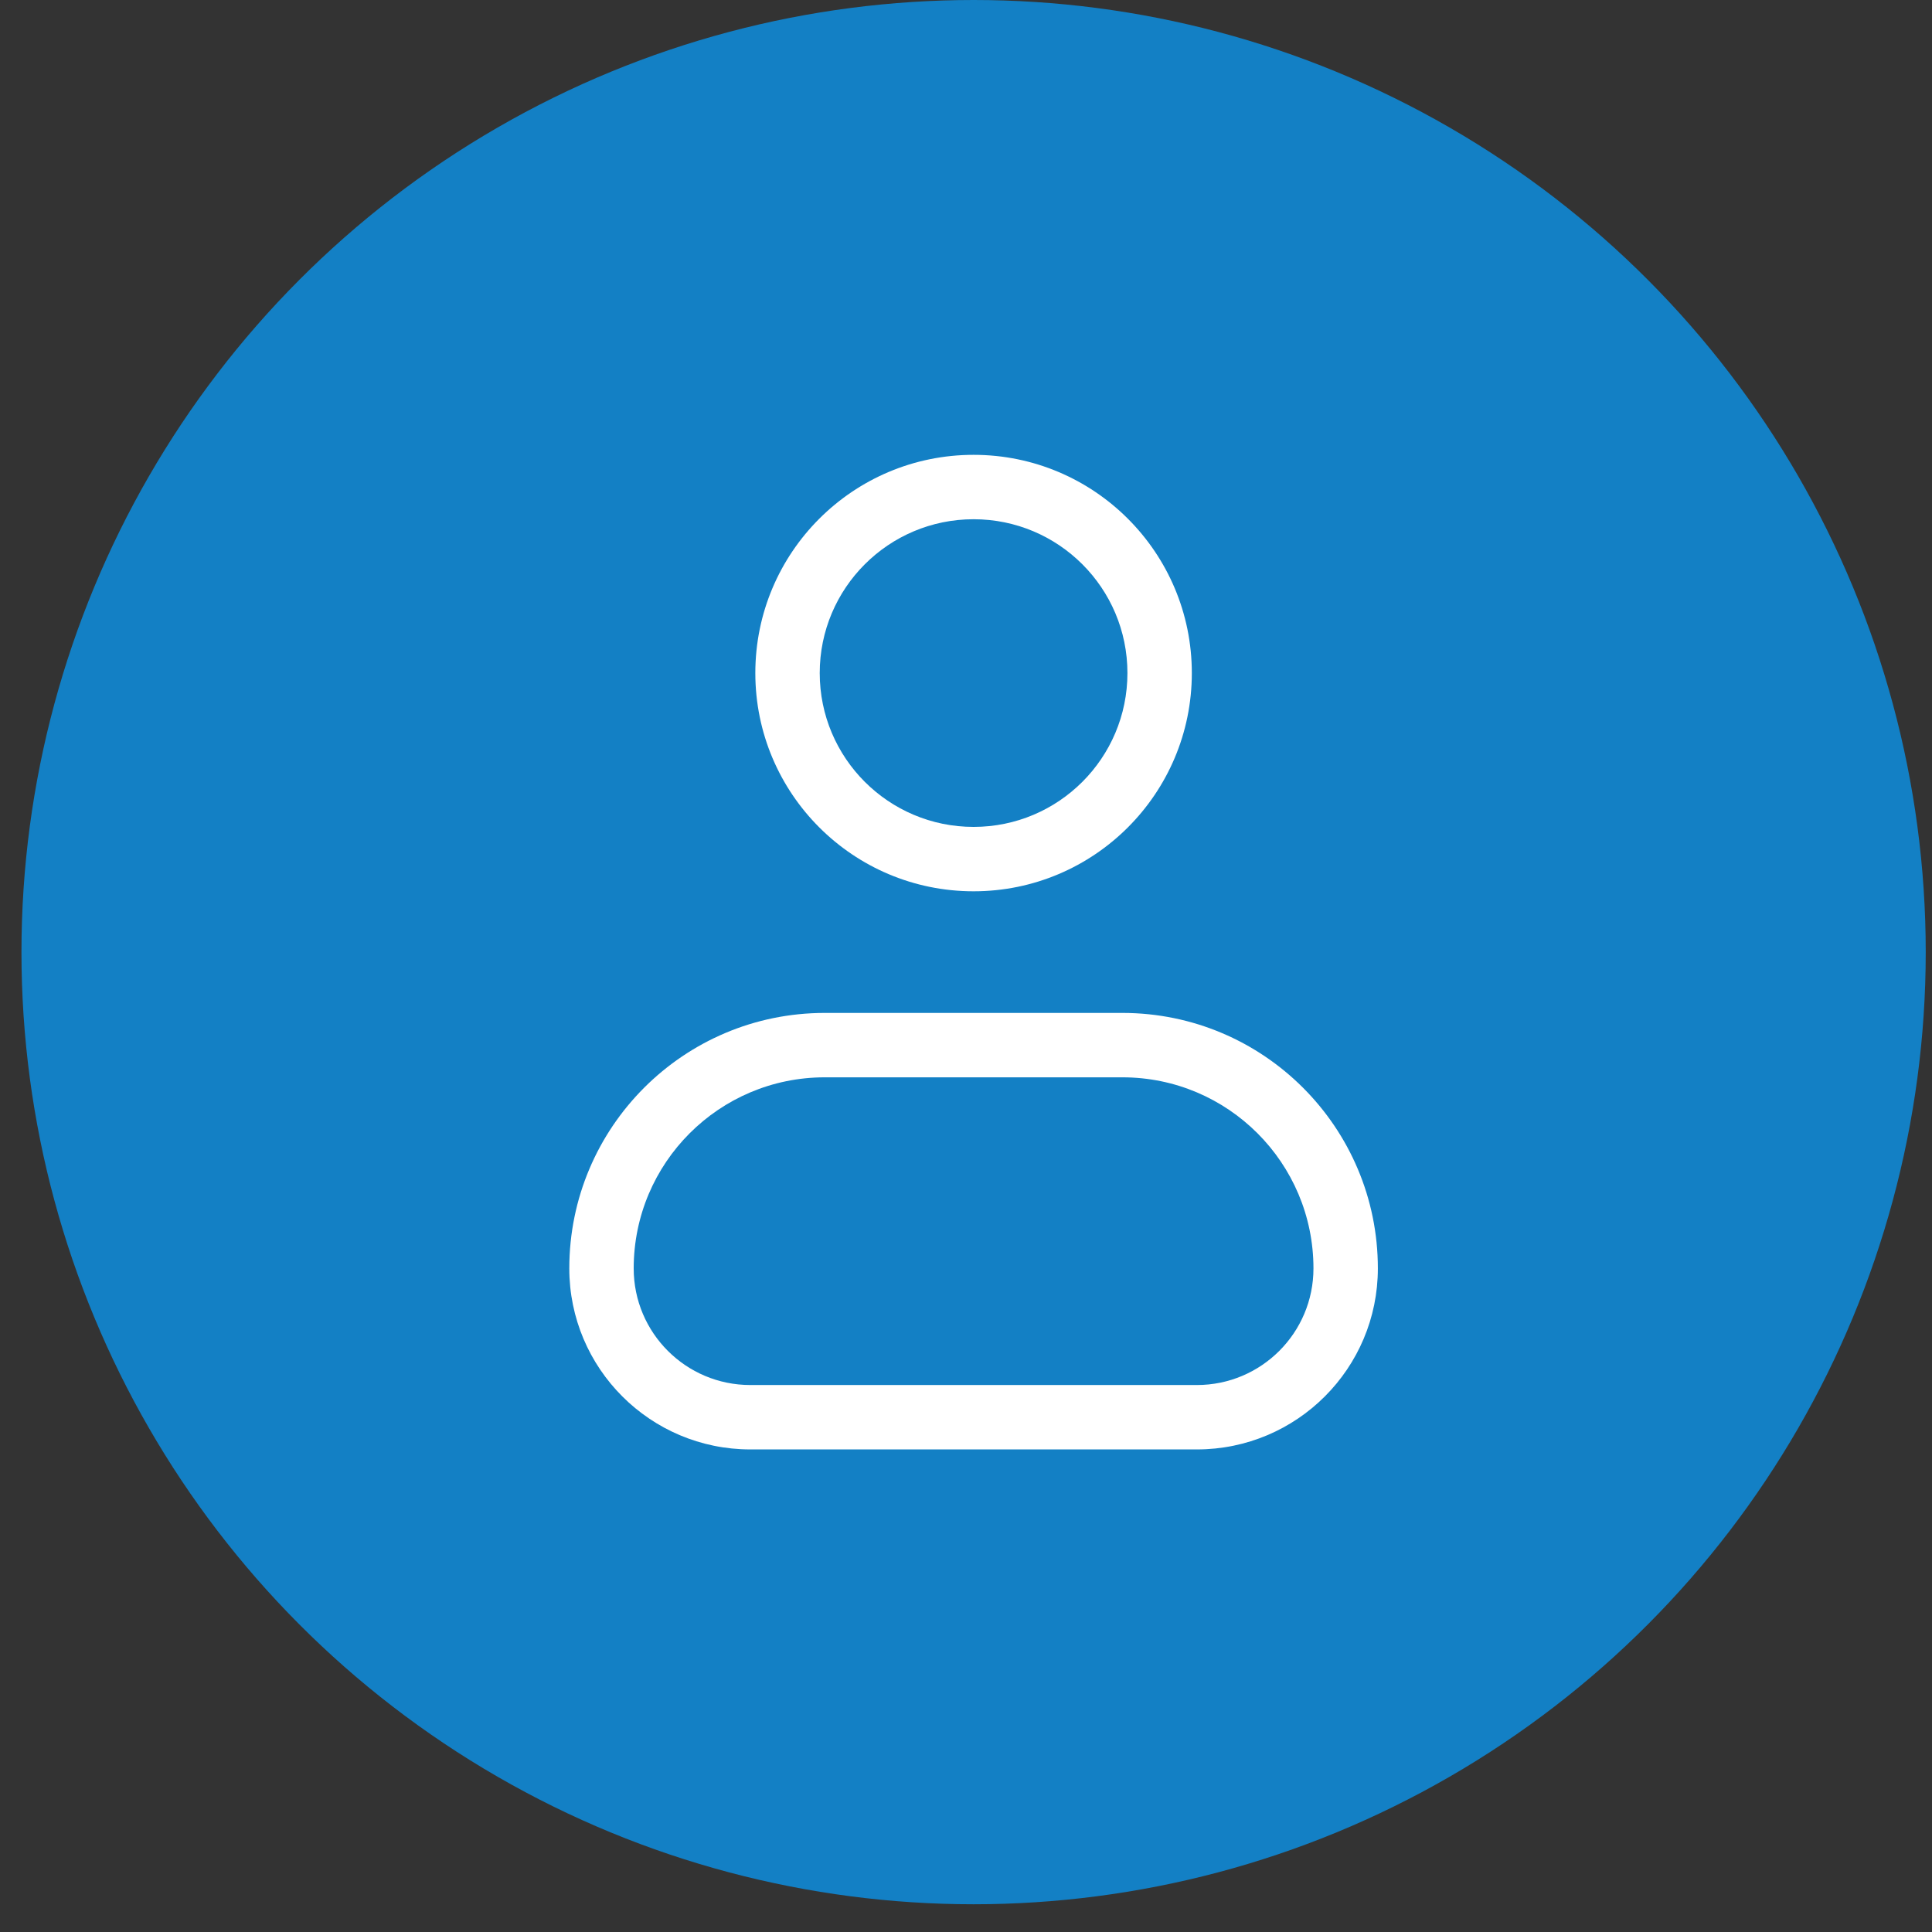
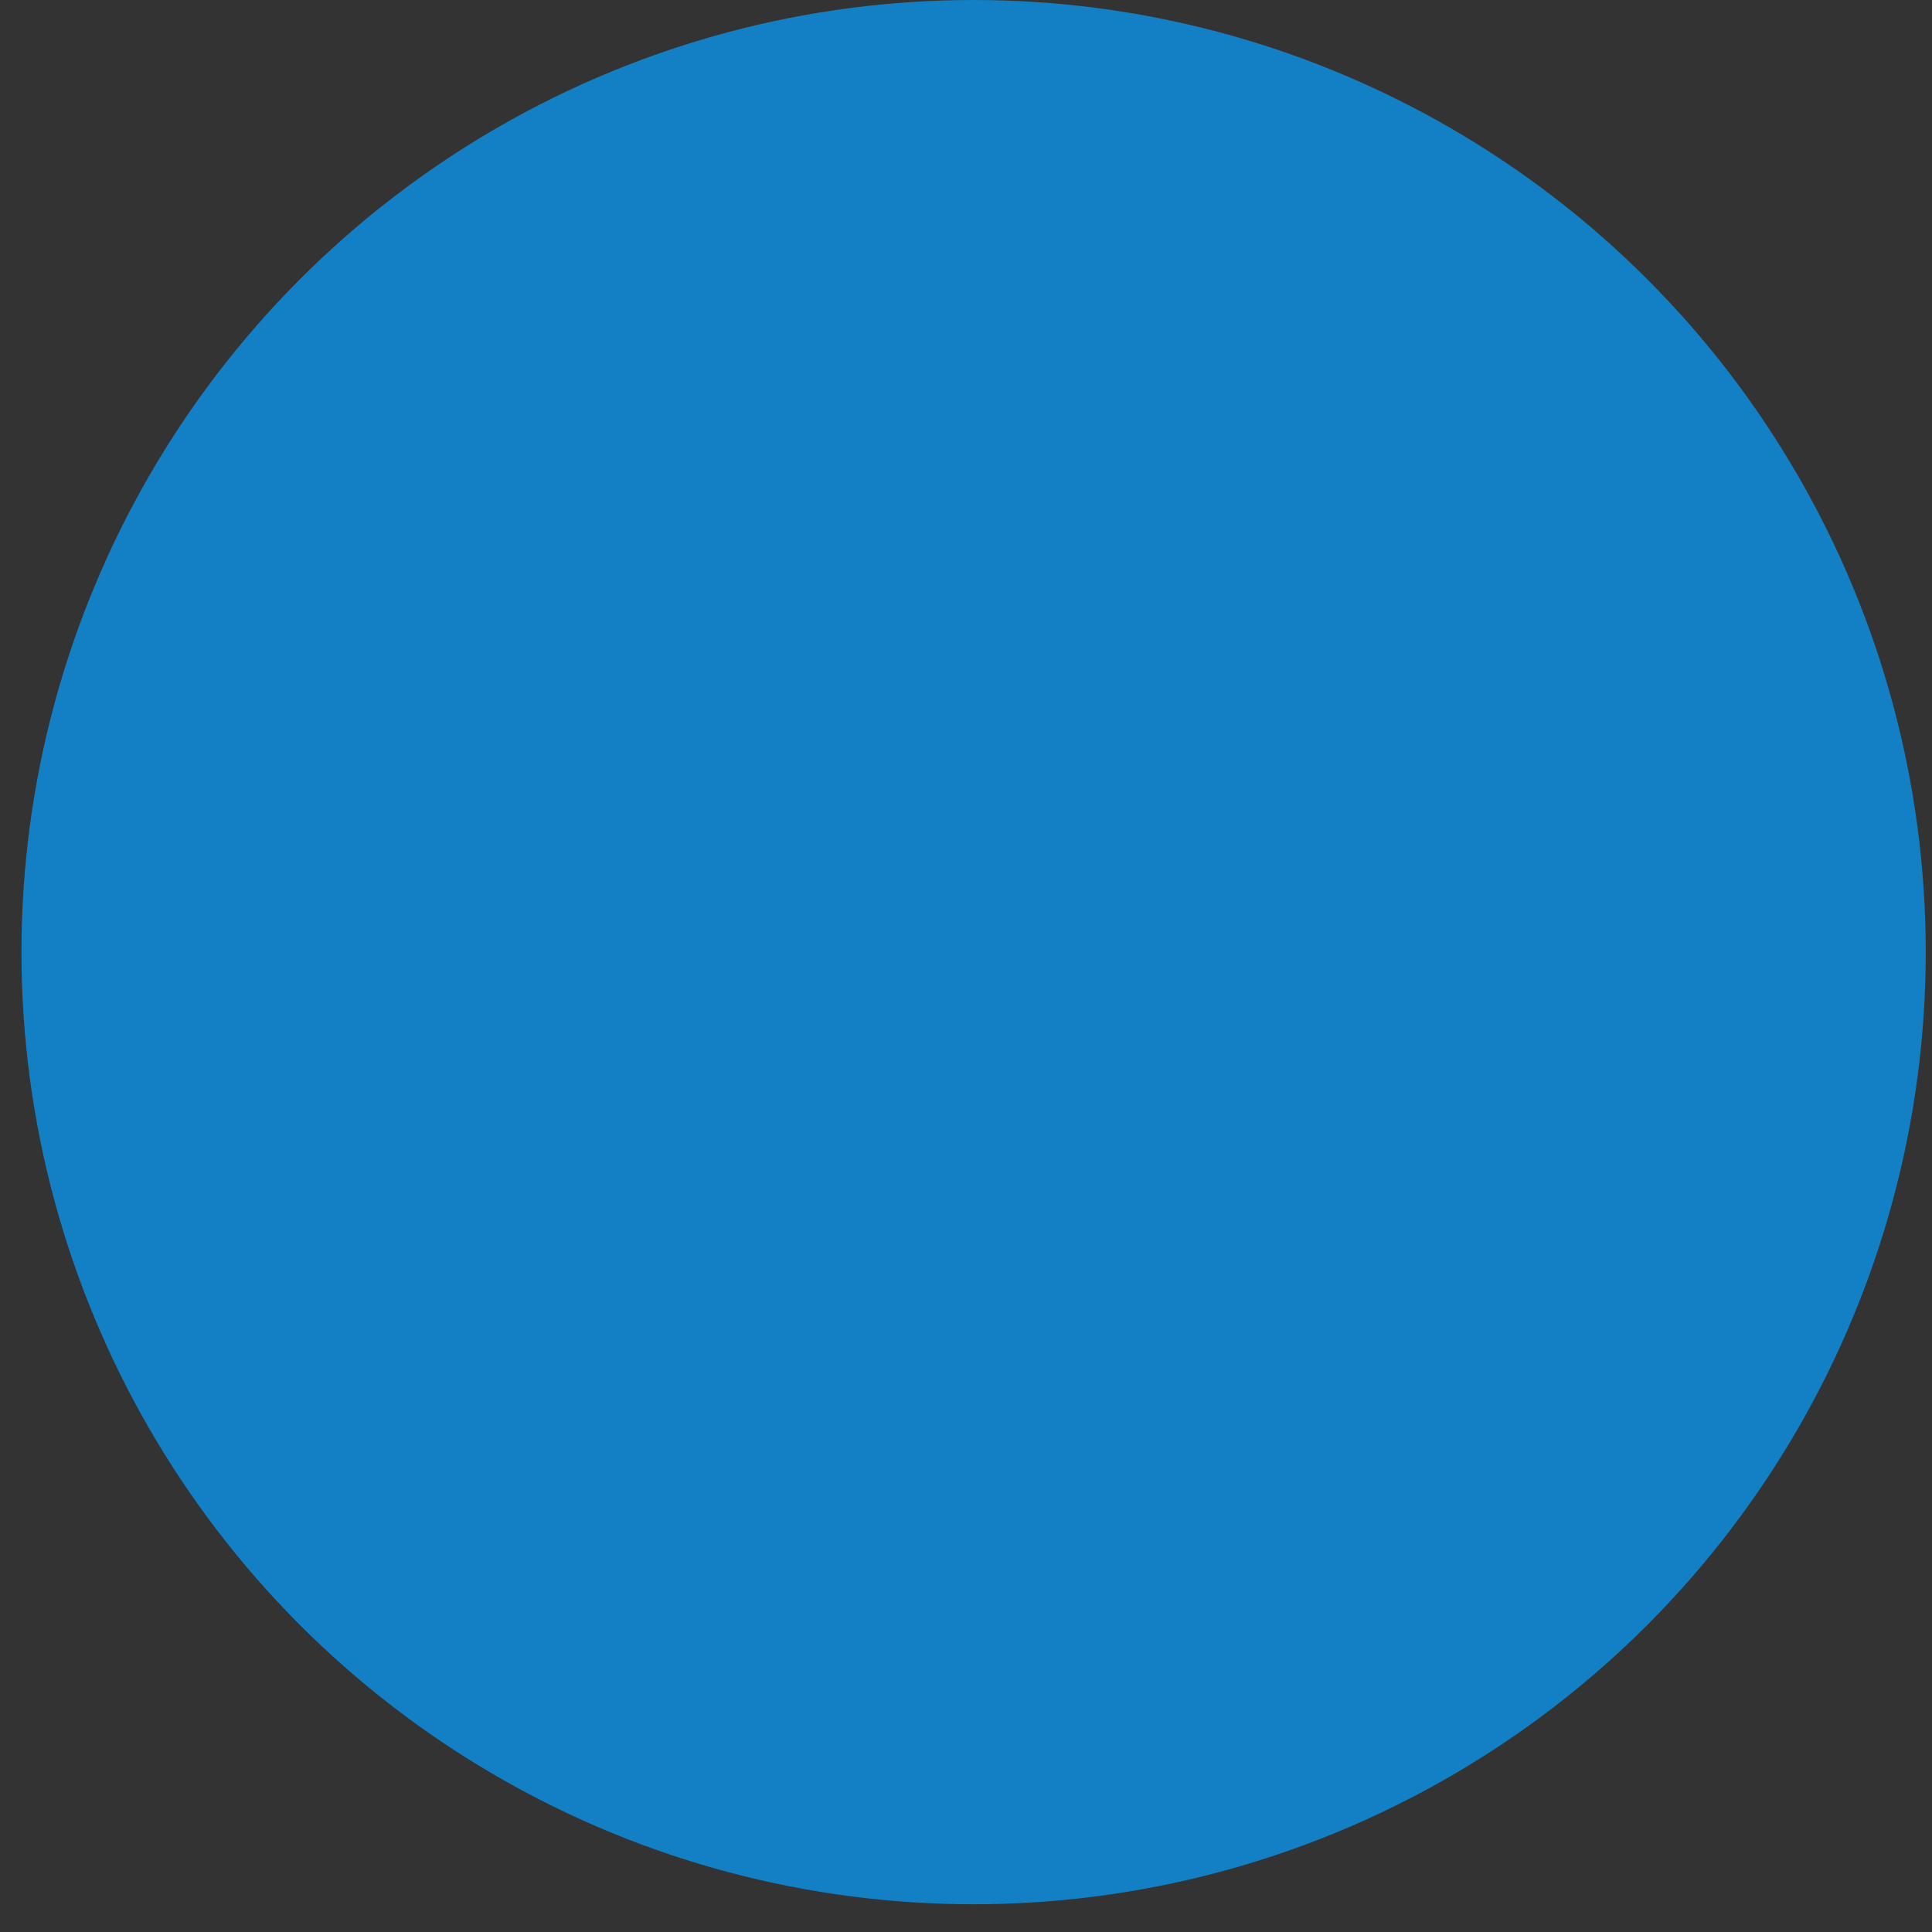
<svg xmlns="http://www.w3.org/2000/svg" width="45" height="45" viewBox="0 0 45 45" fill="none">
  <rect x="0" y="0" width="45" height="45" fill="#333333" stroke="none" />
  <circle cx="22.677" cy="22.177" r="22.177" fill="#1380C5" />
-   <path fill-rule="evenodd" clip-rule="evenodd" d="M19.093 15.677C19.093 13.698 20.698 12.094 22.677 12.094C24.656 12.094 26.26 13.698 26.26 15.677C26.26 17.656 24.656 19.26 22.677 19.26C20.698 19.26 19.093 17.656 19.093 15.677ZM22.677 10.594C19.869 10.594 17.593 12.869 17.593 15.677C17.593 18.484 19.869 20.76 22.677 20.76C25.484 20.76 27.76 18.484 27.76 15.677C27.76 12.869 25.484 10.594 22.677 10.594ZM19.21 23.593C15.924 23.593 13.26 26.257 13.26 29.544C13.26 31.872 15.148 33.76 17.477 33.76H27.877C30.206 33.76 32.093 31.872 32.093 29.544C32.093 26.257 29.429 23.593 26.143 23.593H19.21ZM14.76 29.544C14.76 27.086 16.752 25.093 19.21 25.093H26.143C28.601 25.093 30.593 27.086 30.593 29.544C30.593 31.044 29.377 32.26 27.877 32.26H17.477C15.976 32.26 14.76 31.044 14.76 29.544Z" fill="white" />
</svg>